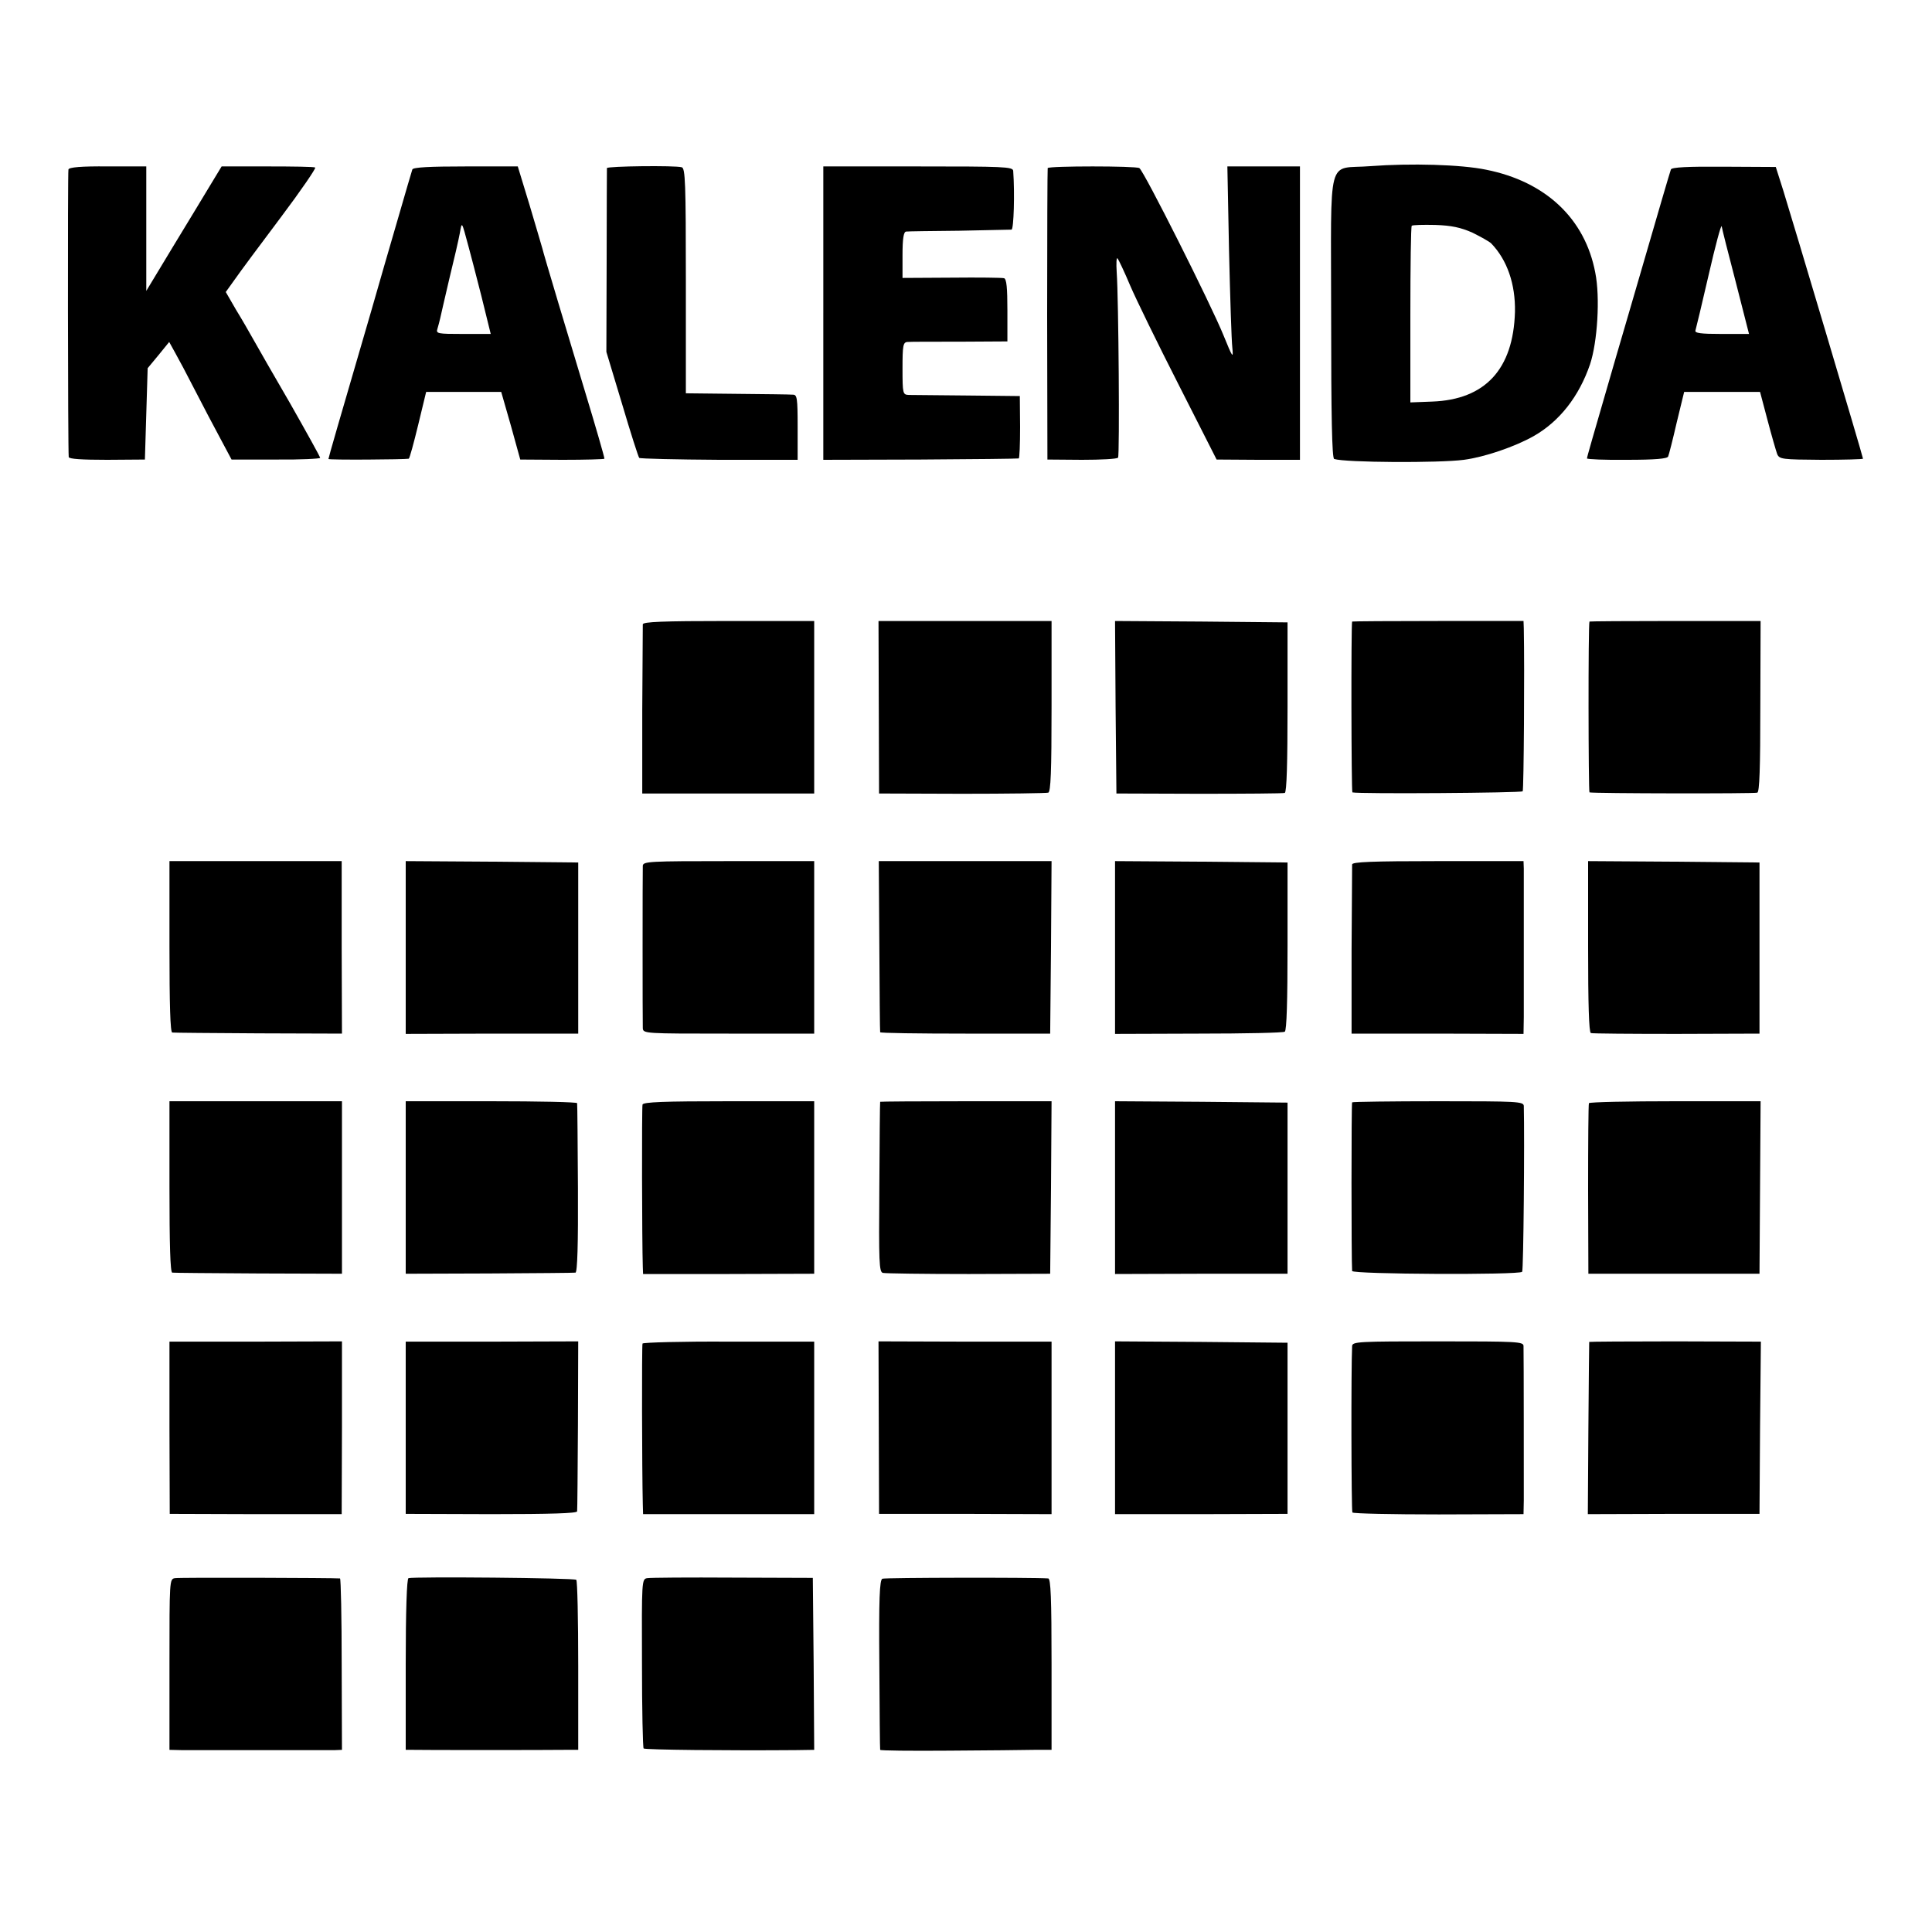
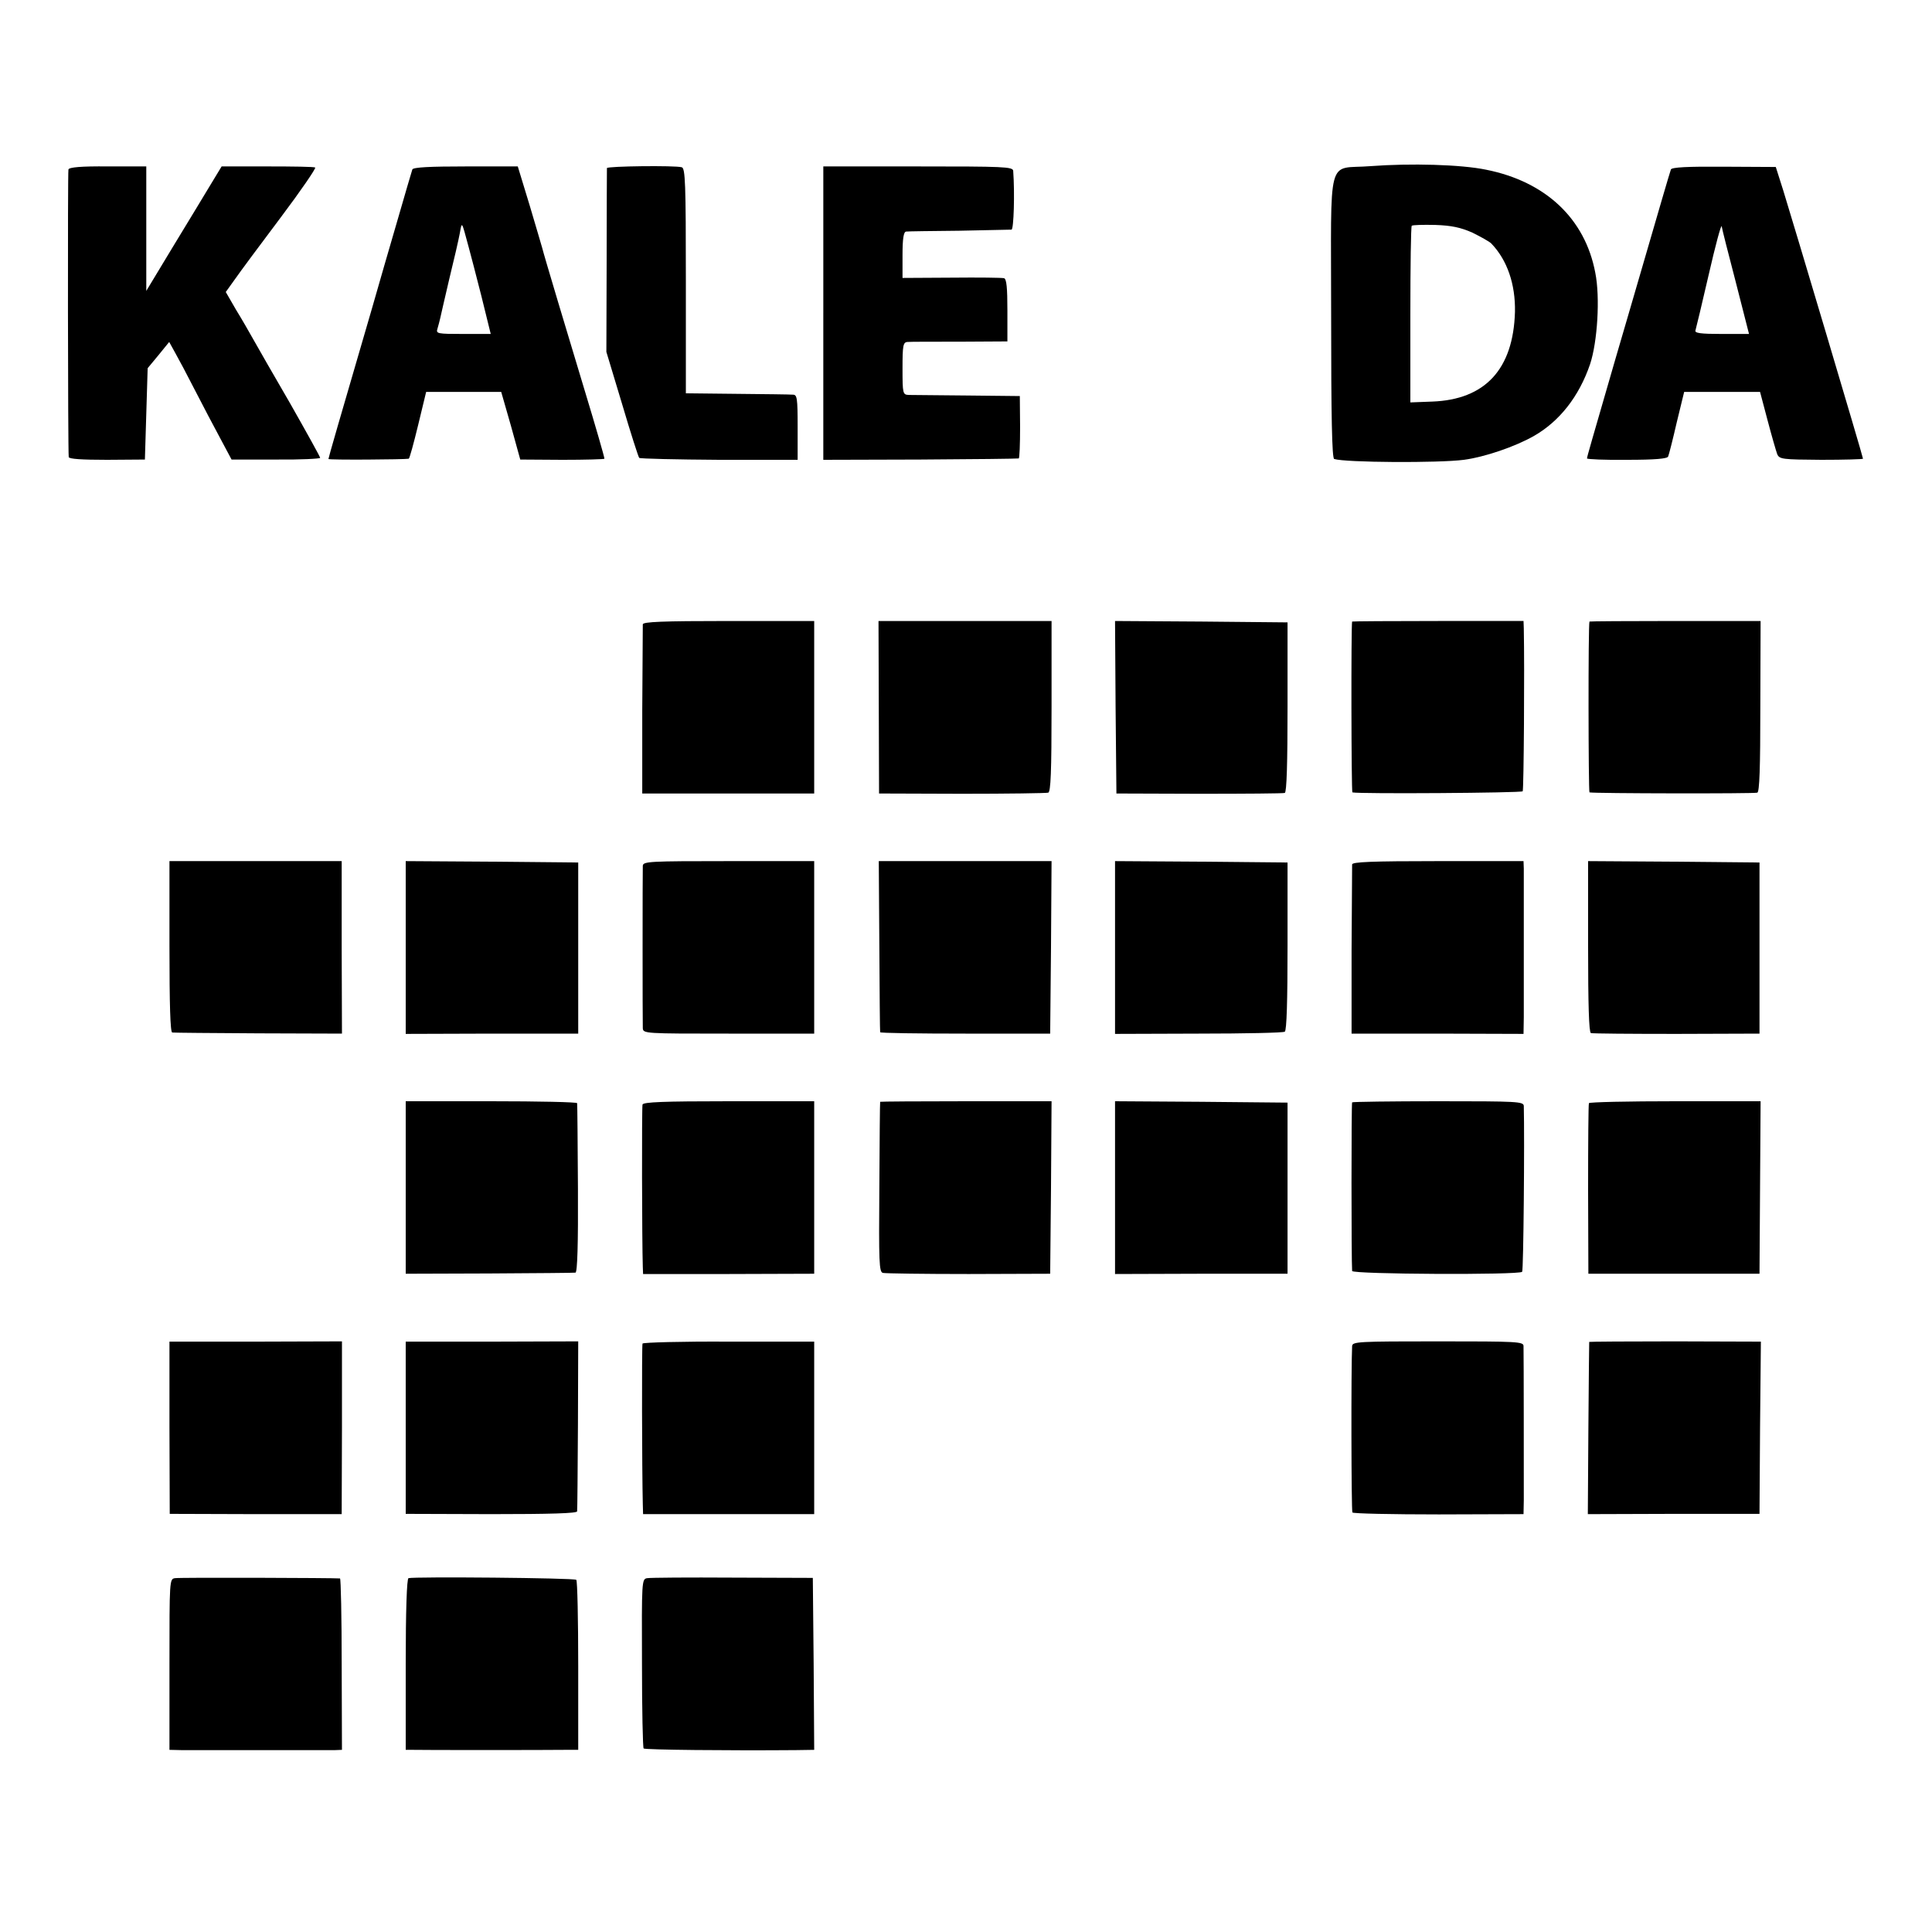
<svg xmlns="http://www.w3.org/2000/svg" version="1.0" width="700pt" height="700pt" viewBox="0 0 700 700" preserveAspectRatio="xMidYMid meet">
  <g transform="translate(0,700) scale(0.1,-0.1)" fill="#000000" stroke="none">
    <path d="M4965 6398 c-160 -13 -142 57 -142 -542 0 -364 3 -516 11 -519 40 -13 379 -15 470 -3 75 10 184 47 253 86 93 53 164 143 204 260 27 81 37 243 19 332 -37 196 -180 330 -395 373 -91 19 -274 24 -420 13z m370 -241 c30 -15 61 -32 68 -39 58 -60 88 -148 86 -248 -6 -208 -108 -318 -300 -325 l-79 -3 0 317 c0 175 2 320 5 323 3 3 41 4 85 3 59 -2 92 -9 135 -28z" />
    <path d="M248 6386 c-3 -9 -2 -1011 1 -1042 1 -7 47 -10 139 -10 l137 1 5 165 5 166 39 47 39 48 21 -38 c12 -21 45 -83 73 -138 28 -55 70 -134 92 -175 l40 -75 160 0 c89 -1 161 3 161 6 0 4 -49 92 -108 196 -60 103 -120 208 -134 233 -14 25 -42 74 -63 108 l-37 64 33 46 c18 26 93 127 166 224 73 97 129 179 125 181 -4 3 -82 4 -173 4 l-166 0 -40 -66 c-22 -36 -83 -138 -137 -226 l-96 -159 0 226 0 225 -139 0 c-96 1 -141 -3 -143 -11z" />
    <path d="M1494 6386 c-2 -6 -26 -87 -53 -181 -27 -93 -70 -240 -94 -325 -118 -404 -157 -539 -157 -543 0 -4 277 -2 291 1 3 1 18 56 34 122 l29 120 136 0 136 0 35 -122 34 -123 153 -1 c83 0 152 2 152 4 0 6 -32 117 -70 242 -57 188 -152 505 -155 520 -2 8 -23 78 -46 156 l-43 141 -189 0 c-129 0 -190 -3 -193 -11z m204 -281 c6 -22 27 -102 46 -177 l34 -138 -100 0 c-93 0 -99 1 -93 19 3 11 8 28 10 38 2 10 17 74 33 143 17 69 34 143 38 165 8 44 6 46 32 -50z" />
    <path d="M2199 6391 c0 -3 -1 -154 -1 -336 l-1 -330 57 -189 c31 -105 59 -192 62 -195 3 -3 134 -6 290 -7 l284 0 0 118 c0 106 -2 118 -17 118 -10 1 -101 2 -203 3 l-185 2 0 408 c0 353 -2 408 -15 411 -24 7 -270 4 -271 -3z" />
    <path d="M2983 5865 l0 -531 351 1 c193 1 354 3 357 4 3 0 5 52 5 114 l-1 112 -190 2 c-104 1 -200 2 -212 2 -22 1 -23 4 -23 96 0 83 2 95 18 96 9 1 95 1 190 1 l172 1 0 112 c0 82 -3 114 -12 117 -7 2 -93 3 -190 2 l-178 -1 0 83 c0 60 4 84 13 85 6 1 93 2 192 3 99 2 185 4 190 4 8 2 12 131 6 213 -1 15 -36 16 -344 16 l-344 0 0 -532z" />
-     <path d="M3796 6391 c-1 -3 -2 -242 -2 -531 l1 -525 125 -1 c69 0 128 3 131 8 6 10 2 574 -5 672 -2 32 -1 54 3 50 4 -5 25 -49 46 -99 21 -49 100 -211 176 -360 l137 -270 151 -1 151 0 0 532 0 531 -131 0 -132 0 6 -306 c4 -168 9 -326 12 -351 4 -41 1 -36 -32 45 -44 109 -289 597 -305 606 -13 8 -328 8 -332 0z" />
    <path d="M6054 6386 c-5 -14 -47 -158 -108 -368 -25 -87 -67 -229 -92 -315 -88 -304 -104 -358 -104 -364 0 -3 65 -6 145 -5 103 0 146 4 149 12 3 7 17 62 31 123 l27 111 137 0 138 0 27 -102 c15 -57 31 -112 35 -123 8 -19 18 -20 160 -21 83 0 151 2 151 4 0 7 -259 876 -289 972 l-27 85 -188 1 c-132 1 -189 -2 -192 -10z m235 -408 l48 -188 -99 0 c-76 0 -99 3 -95 13 2 6 24 98 48 202 24 105 45 183 47 175 1 -8 24 -99 51 -202z" />
    <path d="M2329 4738 c0 -7 -1 -148 -2 -313 l0 -300 311 0 312 0 0 312 0 313 -310 0 c-241 0 -310 -3 -311 -12z" />
    <path d="M3184 4438 l1 -313 300 -1 c165 0 306 2 313 4 9 3 12 75 12 313 l0 309 -313 0 -314 0 1 -312z" />
    <path d="M4042 4438 l3 -313 300 -1 c165 0 305 1 310 3 7 2 10 110 10 311 l0 307 -313 3 -312 2 2 -312z" />
    <path d="M4899 4748 c-4 -12 -3 -618 1 -619 25 -6 613 -2 617 4 4 7 7 445 4 590 l-1 27 -310 0 c-170 0 -310 -1 -311 -2z" />
    <path d="M5759 4748 c-5 -9 -4 -618 0 -619 16 -4 598 -5 608 -1 8 2 11 88 11 313 l1 309 -310 0 c-170 0 -310 -1 -310 -2z" />
    <path d="M614 3570 c0 -211 3 -310 10 -311 6 -1 147 -2 313 -3 l302 -1 -1 312 0 313 -312 0 -312 0 0 -310z" />
    <path d="M1470 3567 l0 -313 312 1 313 0 0 310 0 310 -312 3 -313 2 0 -313z" />
    <path d="M2329 3863 c-1 -24 -1 -563 0 -588 1 -20 7 -20 311 -20 l310 0 0 312 0 313 -310 0 c-288 0 -310 -1 -311 -17z" />
    <path d="M3186 3573 c1 -170 2 -310 3 -313 0 -3 139 -5 309 -5 l307 0 3 313 2 312 -313 0 -313 0 2 -307z" />
    <path d="M4040 3567 l0 -313 303 1 c166 0 307 3 312 7 7 4 10 115 10 310 l0 303 -313 3 -312 2 0 -313z" />
    <path d="M4899 3868 c0 -7 -1 -148 -2 -313 l0 -300 311 0 312 -1 1 61 c0 75 0 500 0 538 l-1 27 -310 0 c-241 0 -310 -3 -311 -12z" />
    <path d="M5754 3570 c0 -208 3 -310 10 -313 6 -2 146 -3 311 -3 l300 1 0 310 0 310 -311 3 -310 2 0 -310z" />
-     <path d="M614 2700 c0 -211 3 -310 10 -311 6 -1 147 -2 313 -3 l302 -1 0 312 0 313 -312 0 -313 0 0 -310z" />
    <path d="M1470 2697 l0 -312 303 1 c166 1 307 2 312 3 7 1 10 105 9 304 -1 166 -2 305 -3 310 0 4 -140 7 -311 7 l-310 0 0 -313z" />
    <path d="M2328 2998 c-3 -11 -2 -498 1 -588 l1 -26 310 0 310 1 0 312 0 313 -309 0 c-238 0 -310 -3 -313 -12z" />
    <path d="M3189 3008 c-1 -2 -2 -141 -3 -310 -2 -271 -1 -307 13 -310 9 -2 149 -4 311 -4 l295 1 3 313 2 312 -310 0 c-170 0 -311 -1 -311 -2z" />
    <path d="M4040 2697 l0 -313 313 1 312 0 0 310 0 310 -313 3 -312 2 0 -313z" />
    <path d="M4899 3006 c-3 -3 -3 -572 0 -611 1 -12 605 -15 616 -3 5 5 9 481 6 601 -1 16 -23 17 -309 17 -170 0 -311 -2 -313 -4z" />
    <path d="M5757 3003 c-2 -5 -3 -145 -3 -313 l1 -305 310 0 310 0 2 313 2 312 -309 0 c-170 0 -311 -3 -313 -7z" />
    <path d="M614 1827 l1 -312 312 -1 311 0 1 313 0 313 -312 -1 -313 0 0 -312z" />
    <path d="M1470 1827 l0 -312 310 -1 c216 0 310 3 311 10 1 6 2 147 3 313 l1 303 -312 -1 -313 0 0 -312z" />
    <path d="M2328 2132 c-3 -6 -2 -461 1 -582 l1 -36 310 0 310 0 0 313 0 312 -310 0 c-170 1 -310 -3 -312 -7z" />
-     <path d="M3184 1828 l1 -313 313 0 312 -1 0 312 0 313 -313 0 -314 1 1 -312z" />
-     <path d="M4040 1827 l0 -313 312 0 313 1 0 310 0 310 -312 3 -313 2 0 -313z" />
    <path d="M4899 2123 c-4 -76 -3 -597 1 -603 3 -4 143 -7 313 -7 l307 1 1 50 c0 56 0 531 -1 559 0 16 -22 17 -310 17 -288 0 -310 -1 -311 -17z" />
    <path d="M5758 2138 c0 -2 -2 -143 -3 -313 l-2 -311 311 1 311 0 2 312 3 312 -310 1 c-171 0 -311 -1 -312 -2z" />
    <path d="M634 1282 c-20 -3 -20 -7 -20 -312 l0 -310 43 -1 c24 0 153 0 288 0 135 0 256 0 269 0 l25 1 -1 310 c0 171 -3 310 -6 311 -20 2 -580 4 -598 1z" />
    <path d="M1480 1282 c-6 -2 -10 -116 -10 -313 l0 -309 23 0 c27 -1 493 -1 557 0 l45 0 0 304 c0 167 -3 308 -7 312 -7 7 -588 12 -608 6z" />
    <path d="M2345 1282 c-20 -3 -20 -10 -19 -307 0 -168 3 -307 6 -310 4 -5 309 -8 551 -6 l67 1 -2 312 -3 311 -290 1 c-159 1 -299 0 -310 -2z" />
-     <path d="M3197 1280 c-10 -4 -13 -73 -11 -310 1 -168 2 -307 3 -310 0 -3 112 -4 248 -3 137 1 276 2 311 3 l62 0 0 310 c0 241 -3 310 -12 311 -57 4 -592 3 -601 -1z" />
  </g>
</svg>